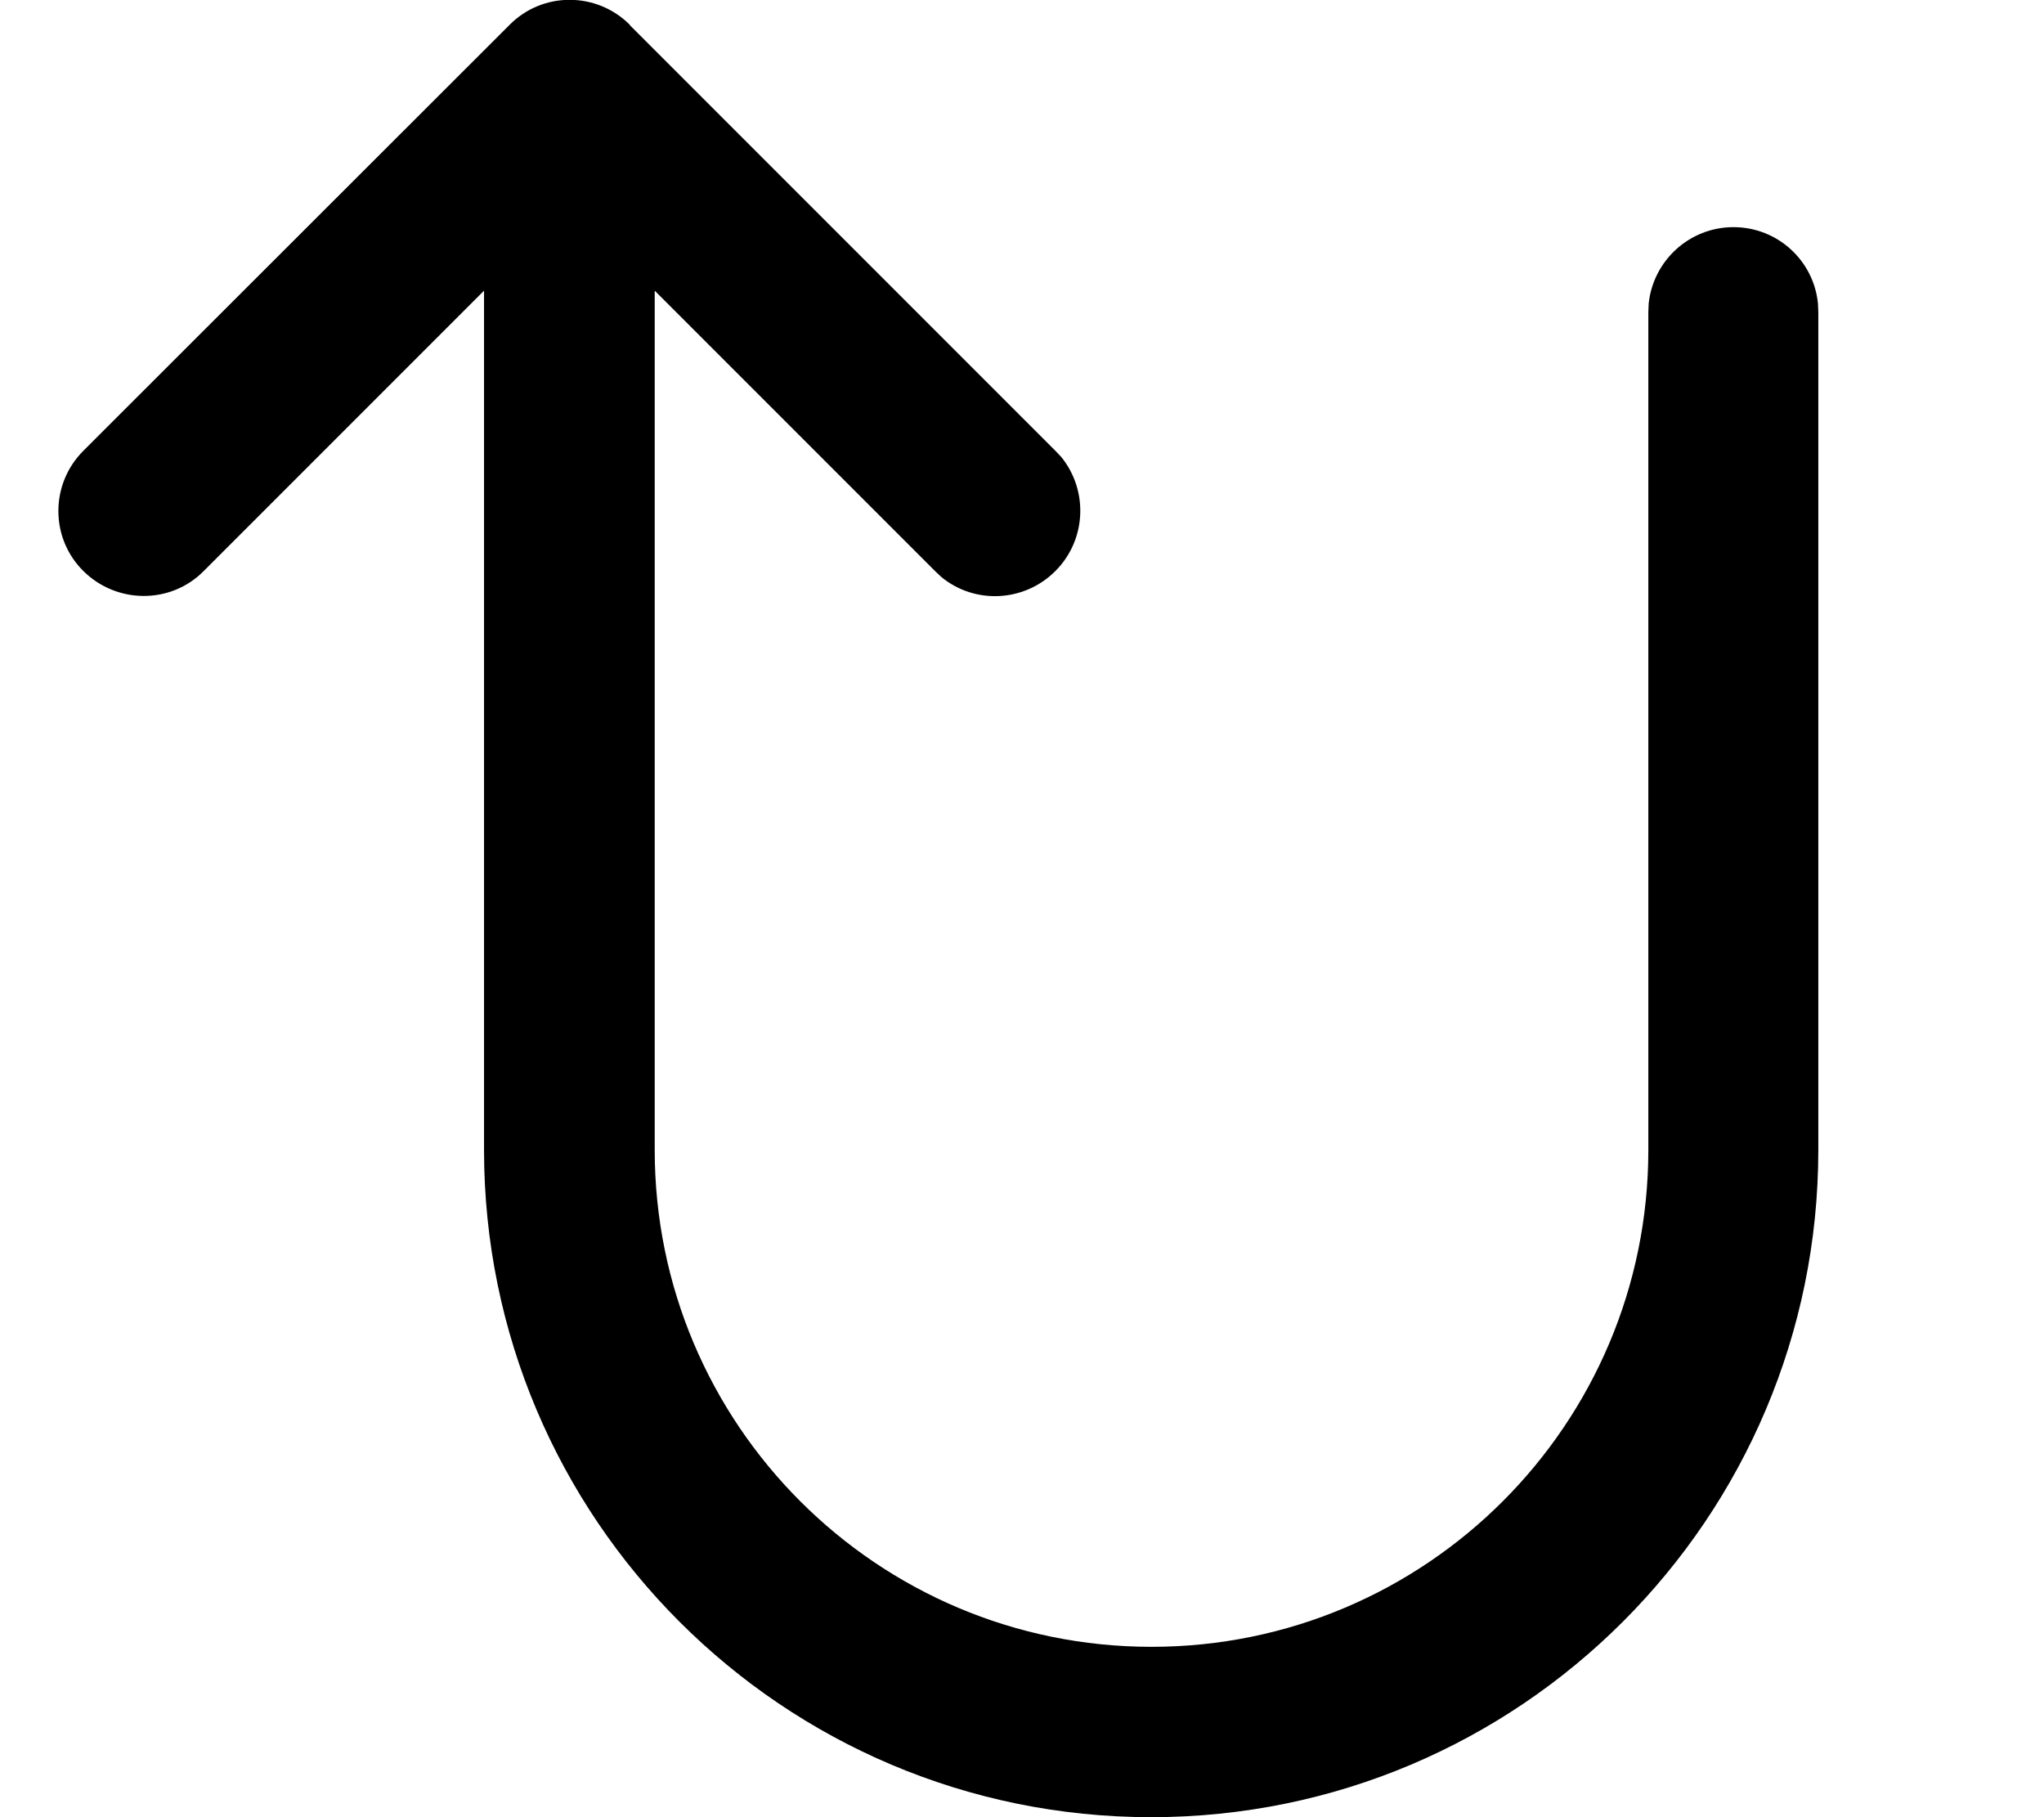
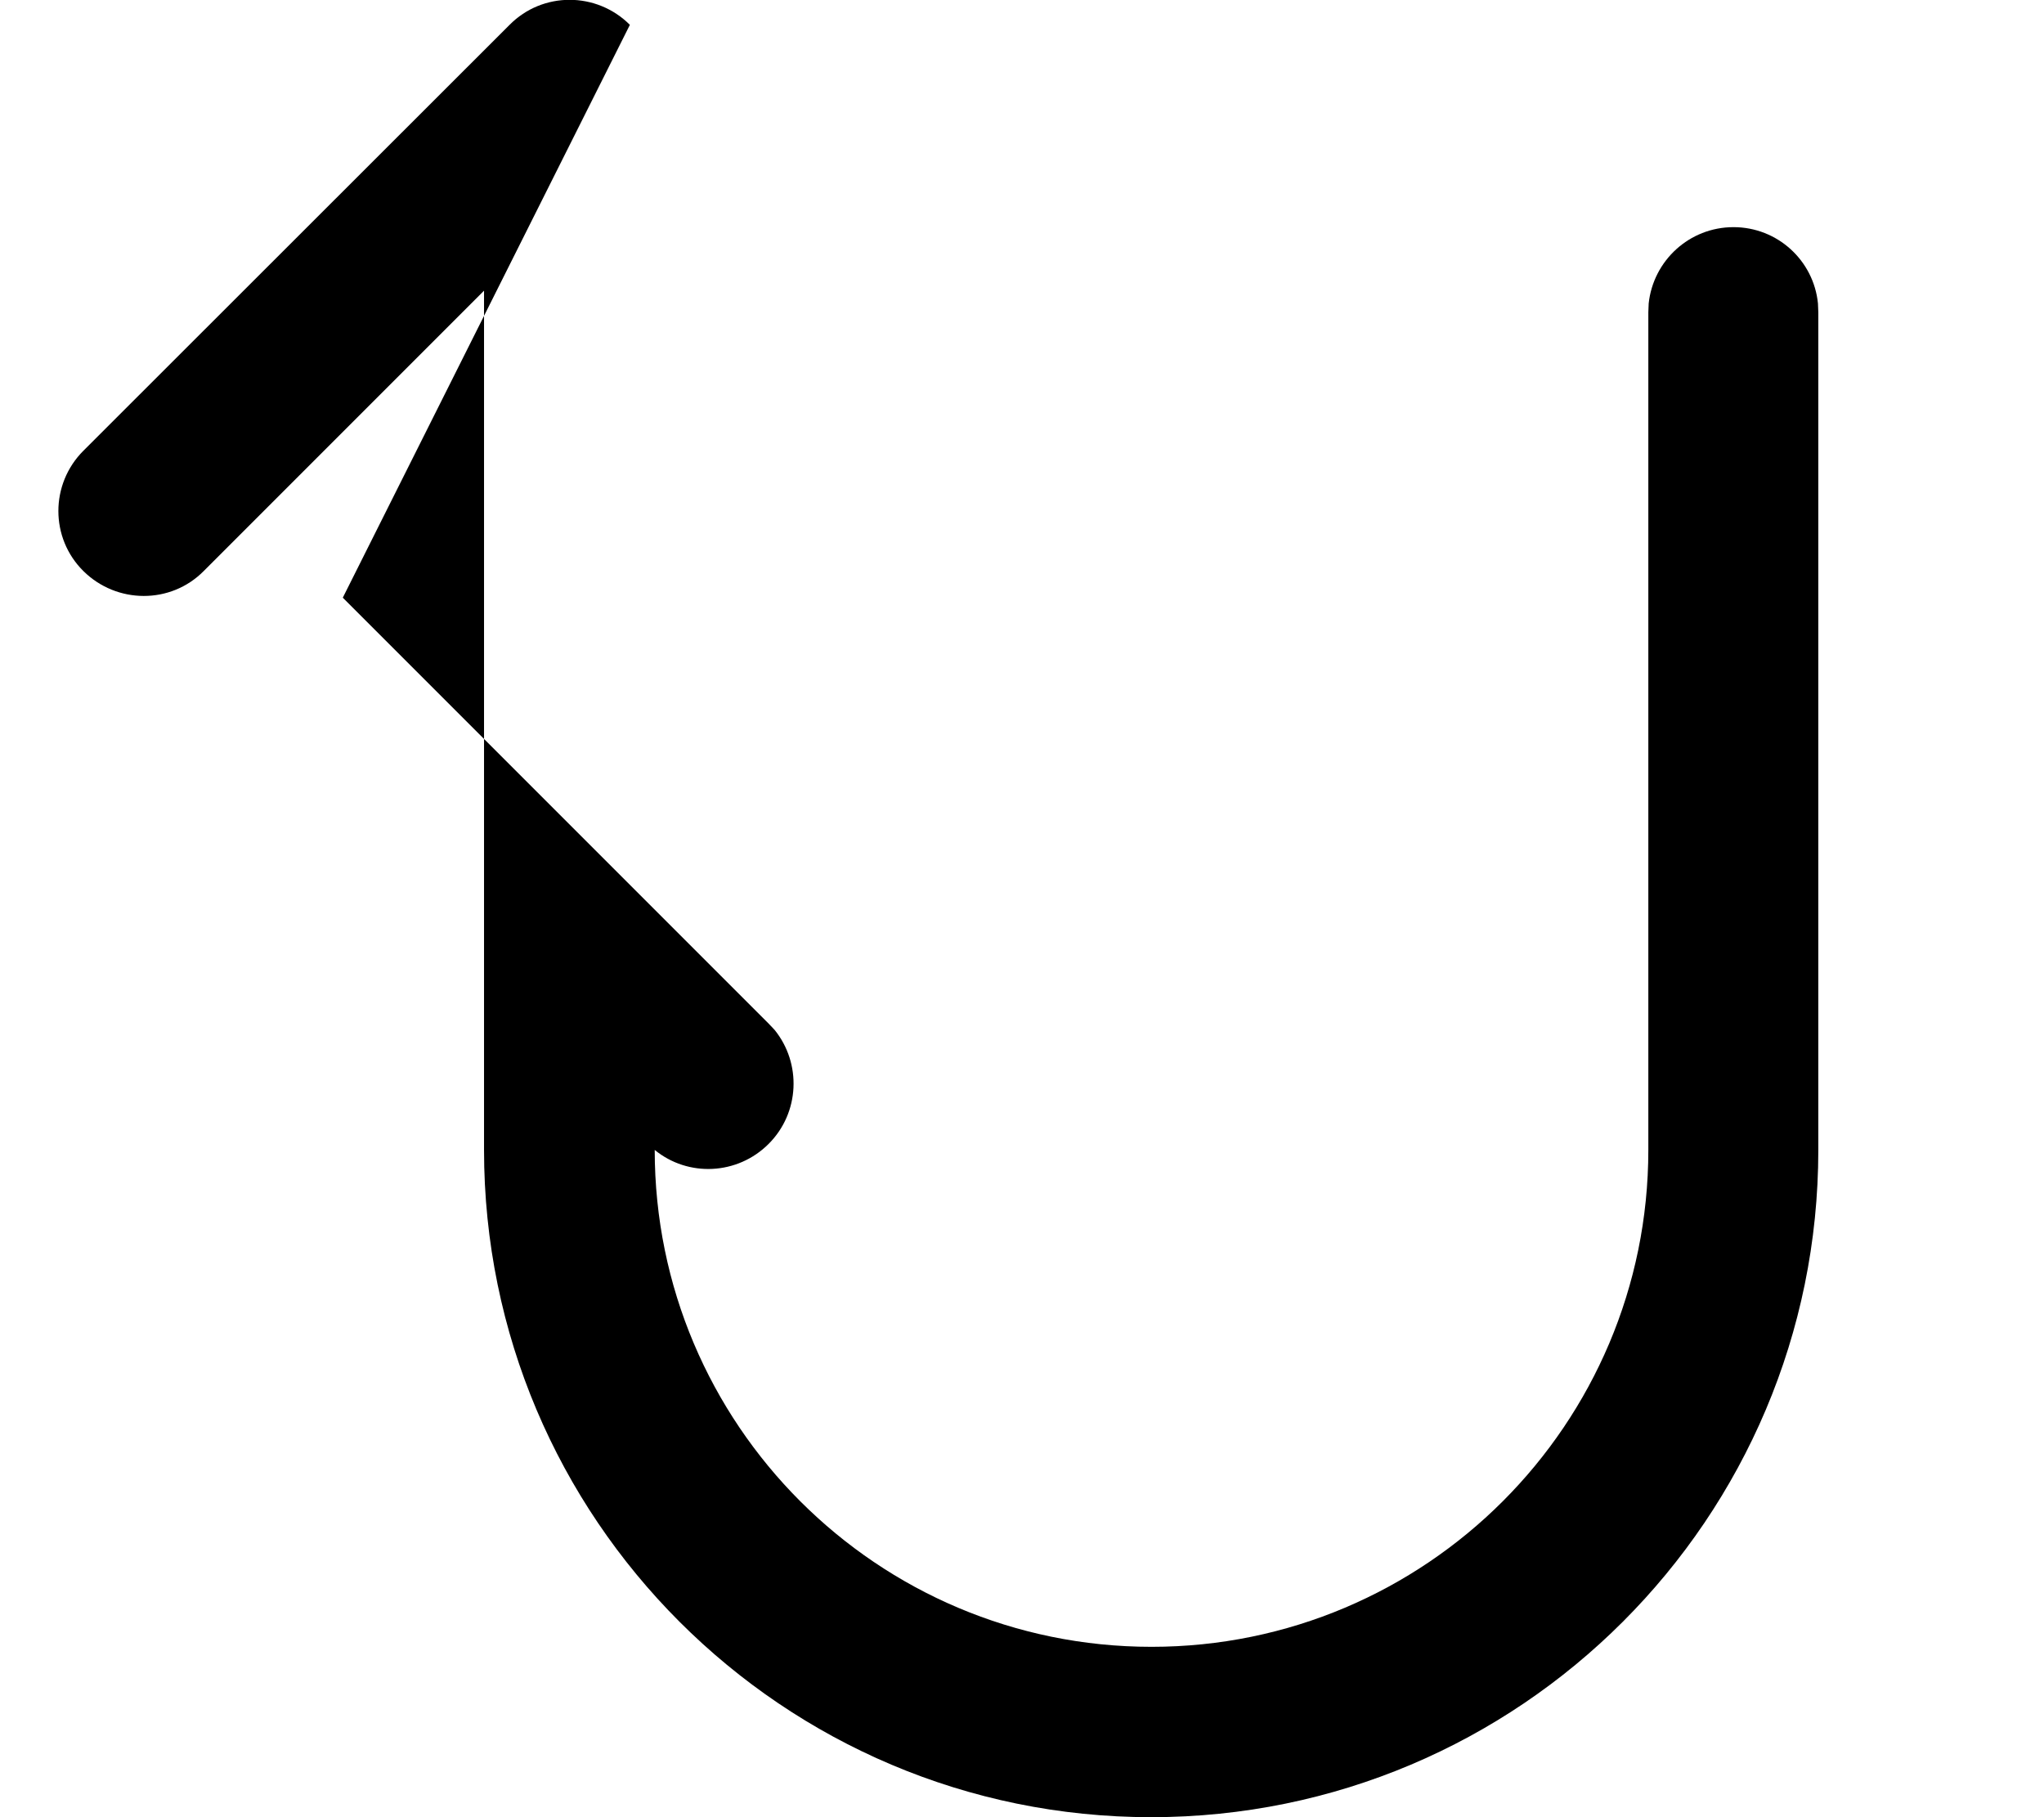
<svg xmlns="http://www.w3.org/2000/svg" viewBox="0 0 576 512">
-   <path fill="currentColor" d="M177.5 7c-9.4-9.4-24.6-9.4-33.9 0L23.5 127c-9.4 9.4-9.4 24.6 0 33.9s24.6 9.4 33.9 0l79-79 0 242.1c0 103.8 84.2 188 188 188s188-84.2 188-188l0-236-.1-2.5C511.1 73.4 500.9 64 488.5 64s-22.6 9.4-23.9 21.5l-.1 2.5 0 236c0 77.3-62.7 140-140 140s-140-62.7-140-140l0-242.1 79 79 1.8 1.7c9.4 7.7 23.3 7.1 32.1-1.7s9.3-22.7 1.7-32.1l-1.7-1.8-120-120z" />
+   <path fill="currentColor" d="M177.5 7c-9.4-9.4-24.6-9.4-33.9 0L23.5 127c-9.4 9.4-9.4 24.6 0 33.9s24.6 9.4 33.9 0l79-79 0 242.1c0 103.8 84.2 188 188 188s188-84.2 188-188l0-236-.1-2.5C511.1 73.4 500.9 64 488.5 64s-22.6 9.4-23.9 21.5l-.1 2.5 0 236c0 77.3-62.7 140-140 140s-140-62.7-140-140c9.4 7.7 23.3 7.1 32.1-1.7s9.3-22.7 1.7-32.1l-1.7-1.8-120-120z" />
</svg>